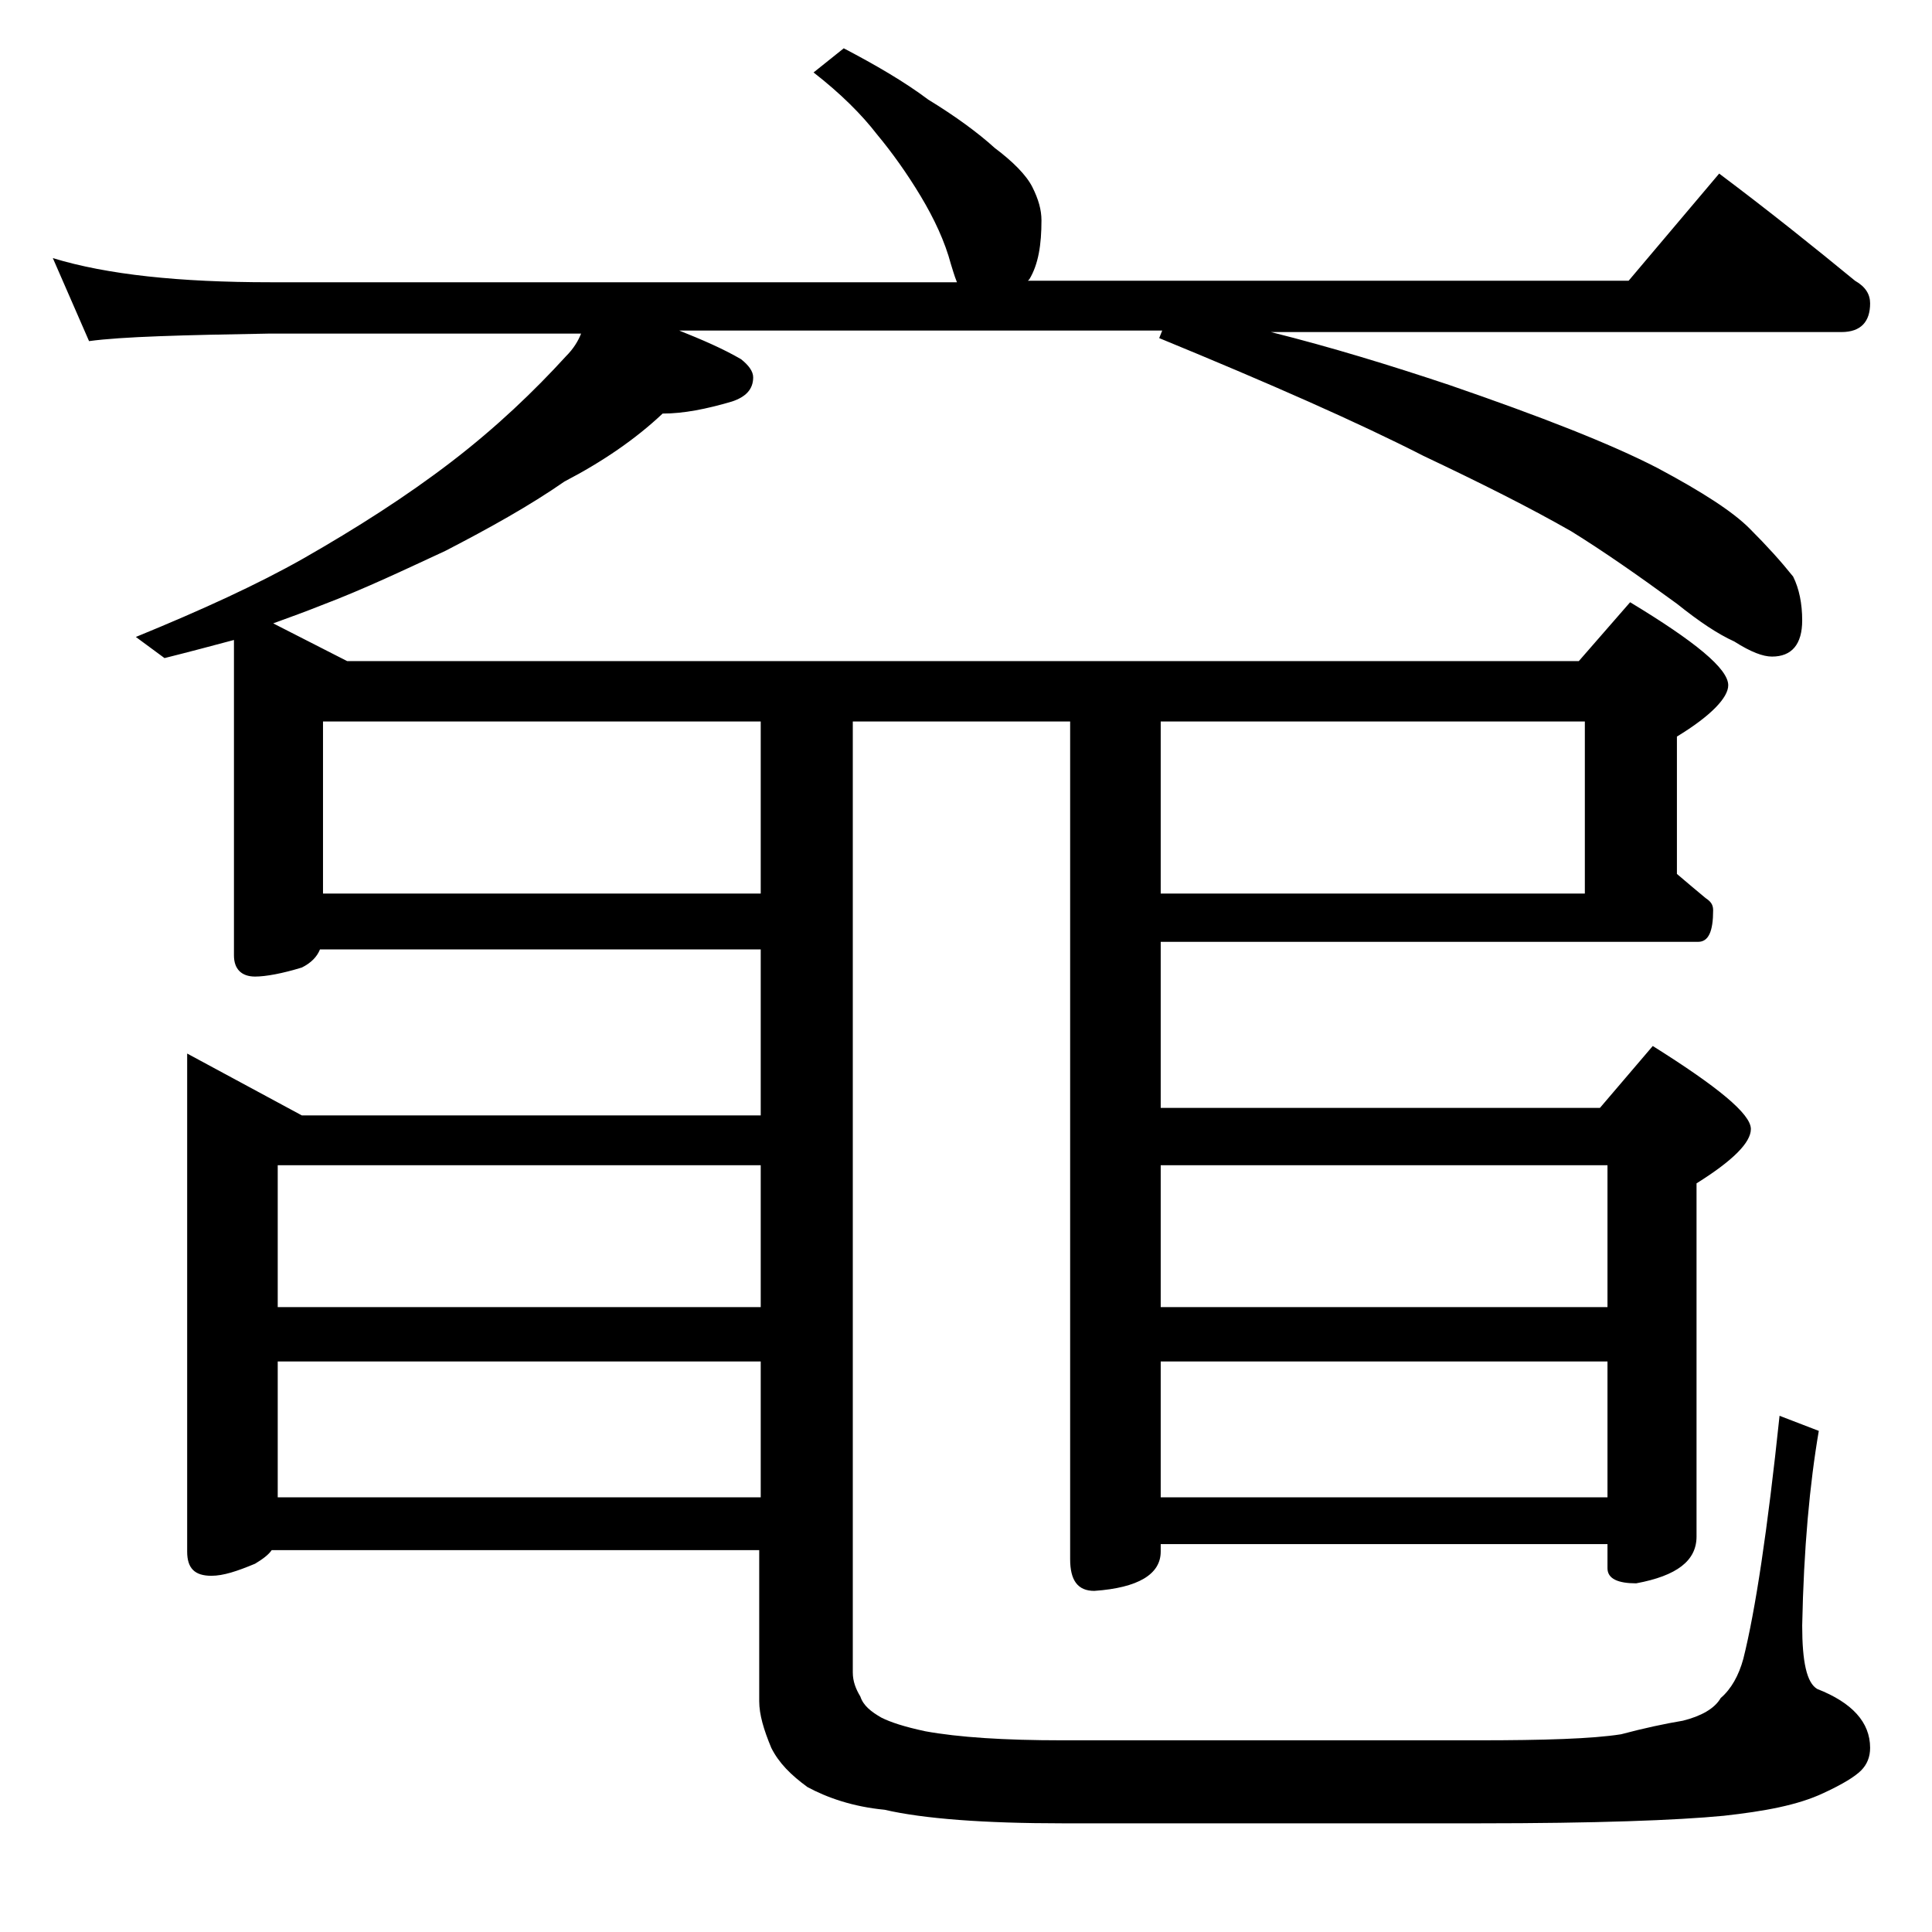
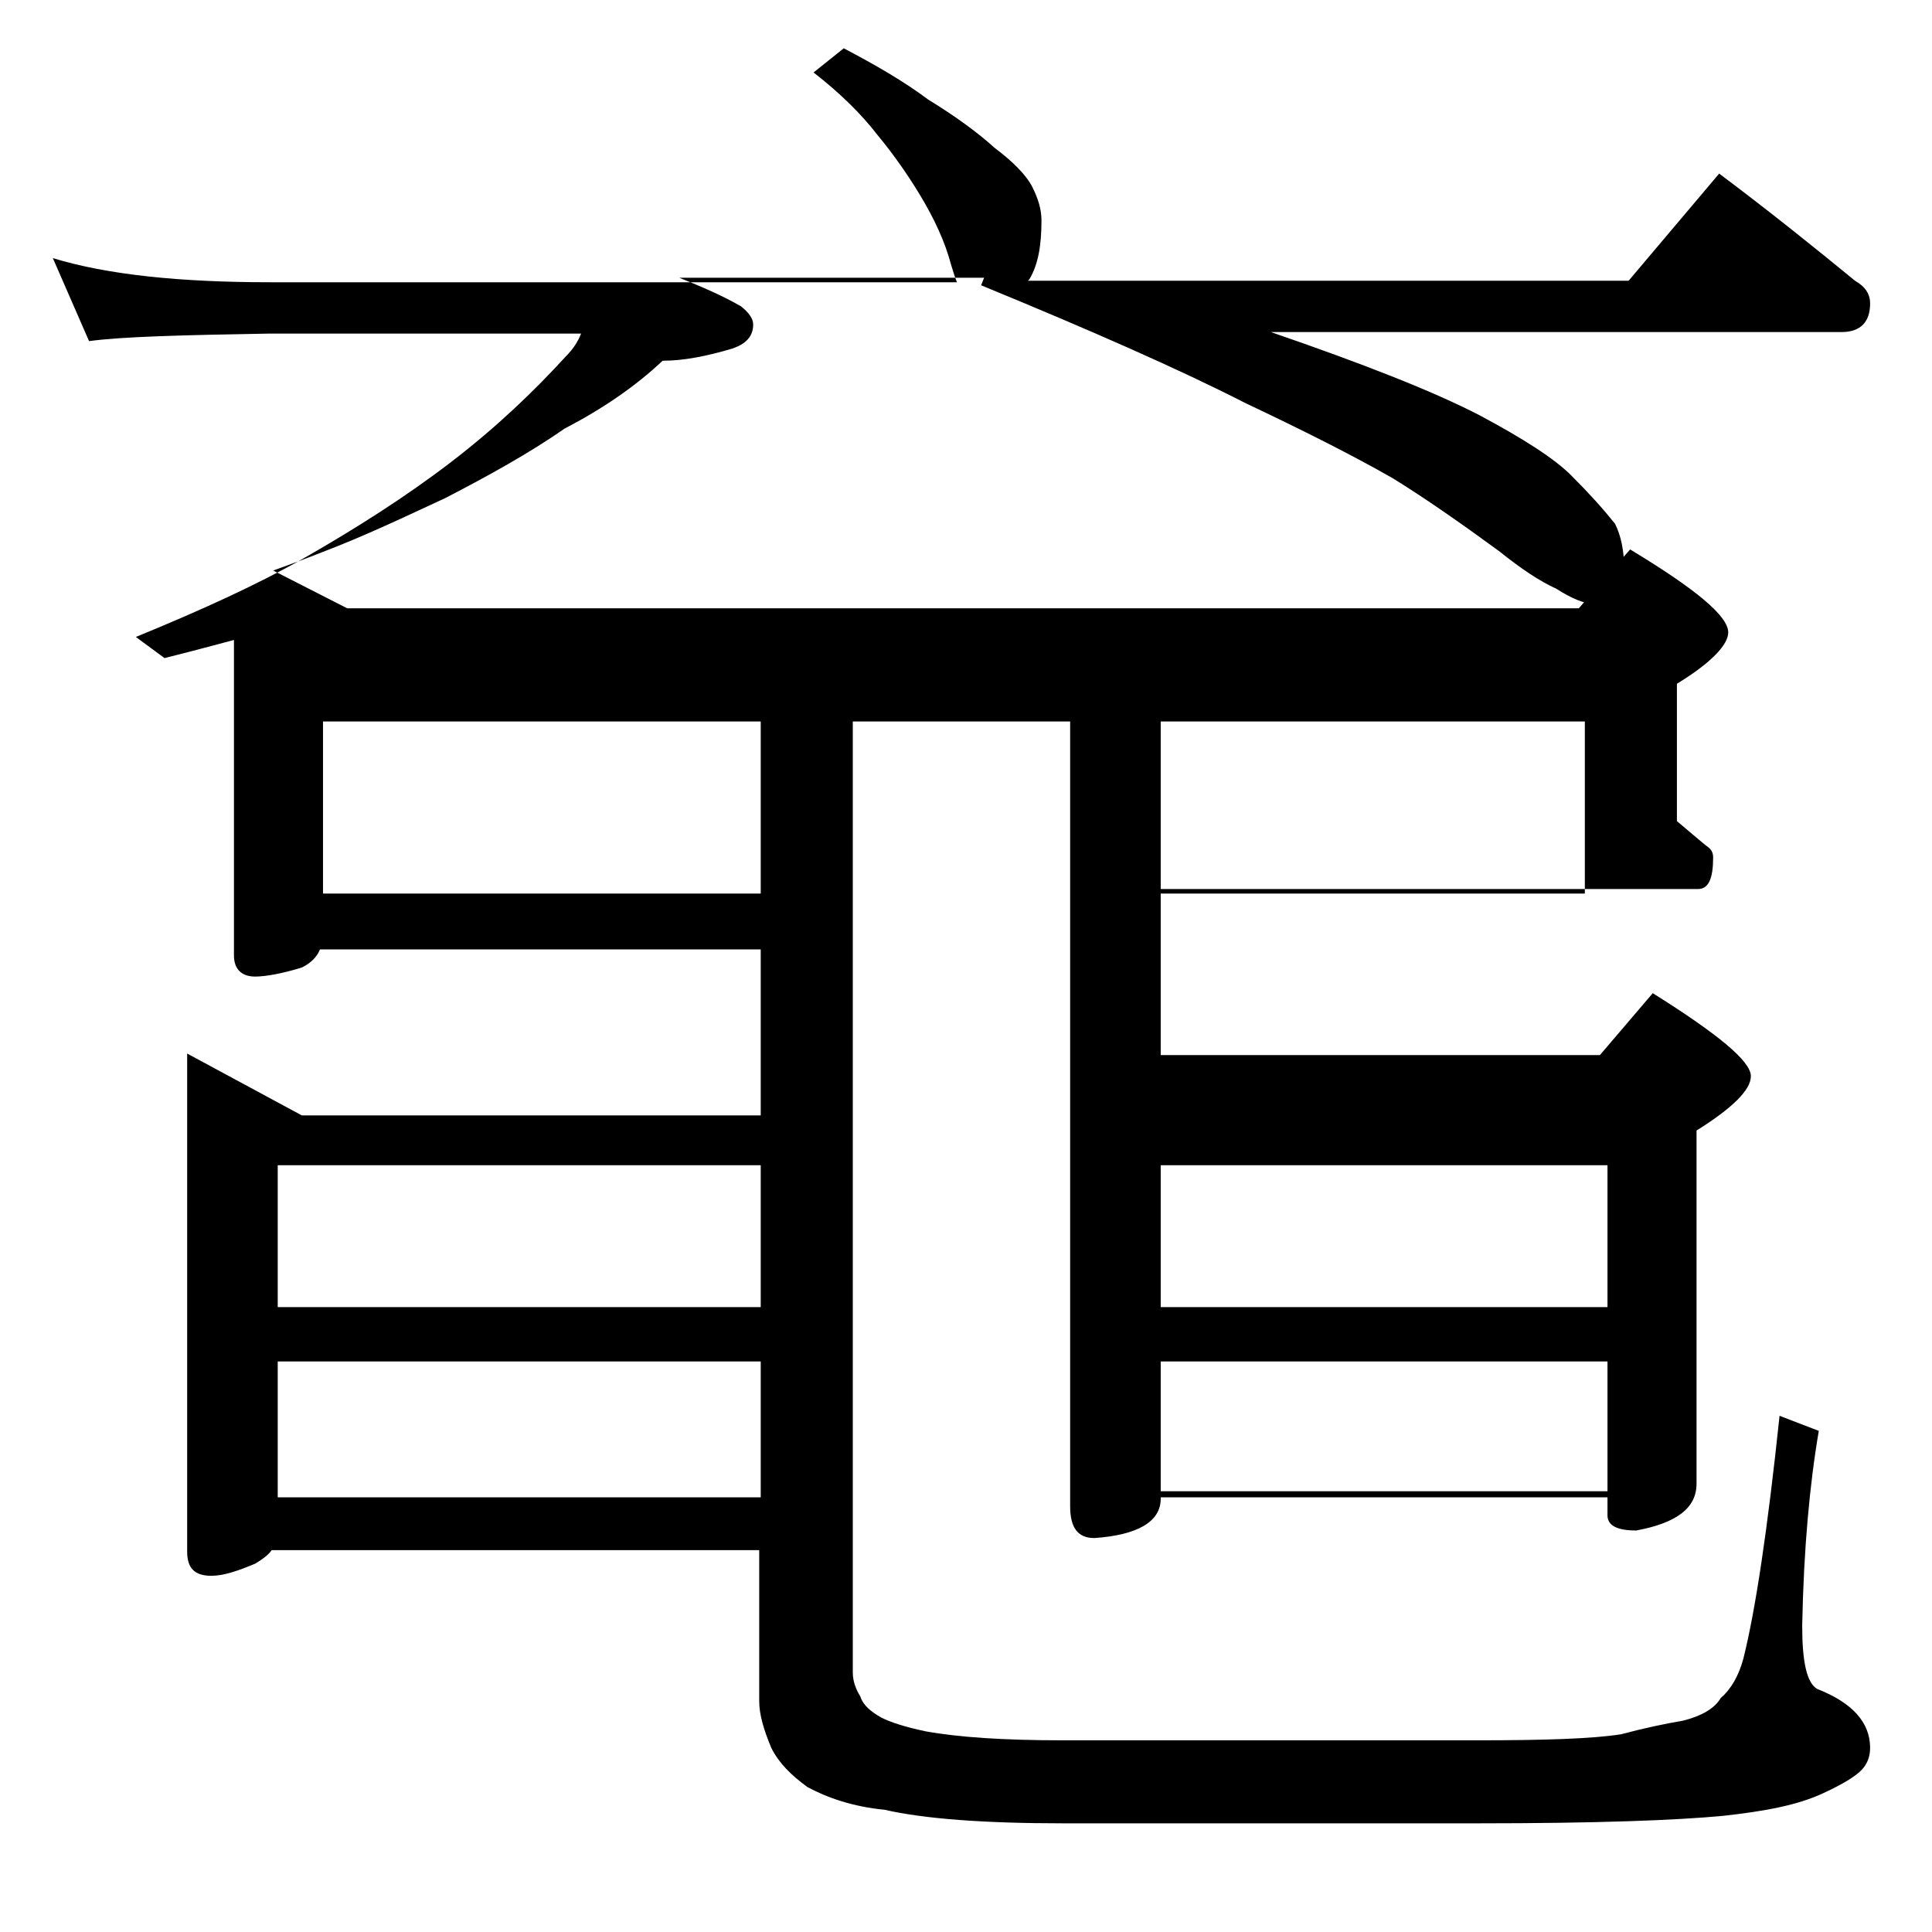
<svg xmlns="http://www.w3.org/2000/svg" version="1.1" id="Layer_1" x="0px" y="0px" viewBox="0 0 128 128" enable-background="new 0 0 128 128" xml:space="preserve">
-   <path d="M55.9,3.2c2.1,1.1,4,2.2,5.6,3.4c1.8,1.1,3.3,2.2,4.4,3.2c1.2,0.9,2.1,1.8,2.5,2.6c0.4,0.8,0.6,1.5,0.6,2.2  c0,1.6-0.2,2.9-0.8,3.9l-0.1,0.1h39.8l6-7.1c3.2,2.4,6.2,4.8,9,7.1c0.7,0.4,1,0.9,1,1.5c0,1.2-0.6,1.9-1.9,1.9H84.2  c4,1,7.9,2.2,11.8,3.5c6.1,2.1,10.7,3.9,13.8,5.5c3,1.6,5,2.9,6.1,4c1.2,1.2,2.1,2.2,2.9,3.2c0.4,0.8,0.6,1.8,0.6,2.9  c0,1.6-0.7,2.4-2,2.4c-0.6,0-1.4-0.3-2.5-1c-1.1-0.5-2.3-1.3-3.8-2.5c-2.6-1.9-4.9-3.5-7-4.8c-2.8-1.6-6-3.2-9.8-5  c-4.3-2.2-10.2-4.8-17.5-7.8l0.2-0.5H45c1.5,0.6,2.9,1.2,4.1,1.9c0.5,0.4,0.8,0.8,0.8,1.2c0,0.8-0.5,1.3-1.4,1.6  c-1.7,0.5-3.2,0.8-4.6,0.8c-1.8,1.7-4,3.2-6.5,4.5c-2.3,1.6-5,3.1-7.9,4.6c-2.6,1.2-5.3,2.5-8.2,3.6c-1,0.4-2.1,0.8-3.2,1.2l4.9,2.5  h81.6l3.4-3.9c4.3,2.6,6.5,4.4,6.5,5.5c0,0.8-1.1,2-3.4,3.4v9.1c0.7,0.6,1.3,1.1,1.9,1.6c0.3,0.2,0.5,0.4,0.5,0.8  c0,1.4-0.3,2.1-1,2.1H76.9v11H106l3.5-4.1c4.3,2.7,6.5,4.5,6.5,5.5c0,0.9-1.2,2.1-3.6,3.6v23.4c0,1.6-1.3,2.6-4,3.1  c-1.2,0-1.9-0.3-1.9-1v-1.6H76.9v0.5c0,1.5-1.5,2.4-4.4,2.6c-1.1,0-1.6-0.7-1.6-2.1V47.8H56.5v63c0,0.6,0.2,1.1,0.5,1.6  c0.2,0.6,0.7,1,1.4,1.4c0.6,0.3,1.5,0.6,2.9,0.9c2.2,0.4,5.2,0.6,9.1,0.6h27.5c4.4,0,7.6-0.1,9.5-0.4c1.5-0.4,2.9-0.7,4.1-0.9  c1.2-0.3,2.1-0.8,2.5-1.5c0.7-0.6,1.2-1.5,1.5-2.6c0.8-3.2,1.6-8.5,2.4-16.1l2.6,1c-0.6,3.5-1,7.8-1.1,12.9c0,2.4,0.3,3.8,1,4.2  c2.3,0.9,3.5,2.2,3.5,3.9c0,0.6-0.2,1.1-0.6,1.5c-0.4,0.4-1.2,0.9-2.5,1.5c-1.7,0.8-3.9,1.2-6.6,1.5c-3.1,0.3-8.5,0.5-16.2,0.5H70.4  c-5.2,0-9.2-0.3-11.8-0.9c-2.1-0.2-3.8-0.8-5.1-1.5c-1.1-0.8-1.9-1.6-2.4-2.6c-0.5-1.2-0.8-2.2-0.8-3.1v-10H18  c-0.2,0.3-0.6,0.6-1.1,0.9c-1.2,0.5-2.1,0.8-2.9,0.8c-1.1,0-1.6-0.5-1.6-1.6v-33l7.6,4.1h30.4v-11H21.2c-0.2,0.5-0.6,0.9-1.2,1.2  c-1.3,0.4-2.4,0.6-3.1,0.6c-0.9,0-1.4-0.5-1.4-1.4V42.4c-1.5,0.4-3,0.8-4.6,1.2L9,42.2c4.4-1.8,8.1-3.5,11.1-5.2  c3.5-2,6.8-4.1,9.8-6.4c3-2.3,5.5-4.7,7.6-7c0.5-0.5,0.8-1,1-1.5H17.9c-5.8,0.1-9.8,0.2-12,0.5l-2.4-5.5c3.6,1.1,8.4,1.6,14.4,1.6  h45.5c-0.2-0.5-0.3-0.9-0.4-1.2c-0.4-1.5-1.1-3-2-4.5c-0.9-1.5-1.9-2.9-2.9-4.1c-1-1.3-2.4-2.7-4.2-4.1L55.9,3.2z M18.4,86.6h32  v-9.4h-32V86.6z M18.4,99.2h32v-9h-32V99.2z M50.4,59.1V47.8h-29v11.4H50.4z M76.9,47.8v11.4H105V47.8H76.9z M76.9,77.2v9.4h29.6  v-9.4H76.9z M76.9,90.2v9h29.6v-9H76.9z" />
+   <path d="M55.9,3.2c2.1,1.1,4,2.2,5.6,3.4c1.8,1.1,3.3,2.2,4.4,3.2c1.2,0.9,2.1,1.8,2.5,2.6c0.4,0.8,0.6,1.5,0.6,2.2  c0,1.6-0.2,2.9-0.8,3.9l-0.1,0.1h39.8l6-7.1c3.2,2.4,6.2,4.8,9,7.1c0.7,0.4,1,0.9,1,1.5c0,1.2-0.6,1.9-1.9,1.9H84.2  c6.1,2.1,10.7,3.9,13.8,5.5c3,1.6,5,2.9,6.1,4c1.2,1.2,2.1,2.2,2.9,3.2c0.4,0.8,0.6,1.8,0.6,2.9  c0,1.6-0.7,2.4-2,2.4c-0.6,0-1.4-0.3-2.5-1c-1.1-0.5-2.3-1.3-3.8-2.5c-2.6-1.9-4.9-3.5-7-4.8c-2.8-1.6-6-3.2-9.8-5  c-4.3-2.2-10.2-4.8-17.5-7.8l0.2-0.5H45c1.5,0.6,2.9,1.2,4.1,1.9c0.5,0.4,0.8,0.8,0.8,1.2c0,0.8-0.5,1.3-1.4,1.6  c-1.7,0.5-3.2,0.8-4.6,0.8c-1.8,1.7-4,3.2-6.5,4.5c-2.3,1.6-5,3.1-7.9,4.6c-2.6,1.2-5.3,2.5-8.2,3.6c-1,0.4-2.1,0.8-3.2,1.2l4.9,2.5  h81.6l3.4-3.9c4.3,2.6,6.5,4.4,6.5,5.5c0,0.8-1.1,2-3.4,3.4v9.1c0.7,0.6,1.3,1.1,1.9,1.6c0.3,0.2,0.5,0.4,0.5,0.8  c0,1.4-0.3,2.1-1,2.1H76.9v11H106l3.5-4.1c4.3,2.7,6.5,4.5,6.5,5.5c0,0.9-1.2,2.1-3.6,3.6v23.4c0,1.6-1.3,2.6-4,3.1  c-1.2,0-1.9-0.3-1.9-1v-1.6H76.9v0.5c0,1.5-1.5,2.4-4.4,2.6c-1.1,0-1.6-0.7-1.6-2.1V47.8H56.5v63c0,0.6,0.2,1.1,0.5,1.6  c0.2,0.6,0.7,1,1.4,1.4c0.6,0.3,1.5,0.6,2.9,0.9c2.2,0.4,5.2,0.6,9.1,0.6h27.5c4.4,0,7.6-0.1,9.5-0.4c1.5-0.4,2.9-0.7,4.1-0.9  c1.2-0.3,2.1-0.8,2.5-1.5c0.7-0.6,1.2-1.5,1.5-2.6c0.8-3.2,1.6-8.5,2.4-16.1l2.6,1c-0.6,3.5-1,7.8-1.1,12.9c0,2.4,0.3,3.8,1,4.2  c2.3,0.9,3.5,2.2,3.5,3.9c0,0.6-0.2,1.1-0.6,1.5c-0.4,0.4-1.2,0.9-2.5,1.5c-1.7,0.8-3.9,1.2-6.6,1.5c-3.1,0.3-8.5,0.5-16.2,0.5H70.4  c-5.2,0-9.2-0.3-11.8-0.9c-2.1-0.2-3.8-0.8-5.1-1.5c-1.1-0.8-1.9-1.6-2.4-2.6c-0.5-1.2-0.8-2.2-0.8-3.1v-10H18  c-0.2,0.3-0.6,0.6-1.1,0.9c-1.2,0.5-2.1,0.8-2.9,0.8c-1.1,0-1.6-0.5-1.6-1.6v-33l7.6,4.1h30.4v-11H21.2c-0.2,0.5-0.6,0.9-1.2,1.2  c-1.3,0.4-2.4,0.6-3.1,0.6c-0.9,0-1.4-0.5-1.4-1.4V42.4c-1.5,0.4-3,0.8-4.6,1.2L9,42.2c4.4-1.8,8.1-3.5,11.1-5.2  c3.5-2,6.8-4.1,9.8-6.4c3-2.3,5.5-4.7,7.6-7c0.5-0.5,0.8-1,1-1.5H17.9c-5.8,0.1-9.8,0.2-12,0.5l-2.4-5.5c3.6,1.1,8.4,1.6,14.4,1.6  h45.5c-0.2-0.5-0.3-0.9-0.4-1.2c-0.4-1.5-1.1-3-2-4.5c-0.9-1.5-1.9-2.9-2.9-4.1c-1-1.3-2.4-2.7-4.2-4.1L55.9,3.2z M18.4,86.6h32  v-9.4h-32V86.6z M18.4,99.2h32v-9h-32V99.2z M50.4,59.1V47.8h-29v11.4H50.4z M76.9,47.8v11.4H105V47.8H76.9z M76.9,77.2v9.4h29.6  v-9.4H76.9z M76.9,90.2v9h29.6v-9H76.9z" />
</svg>